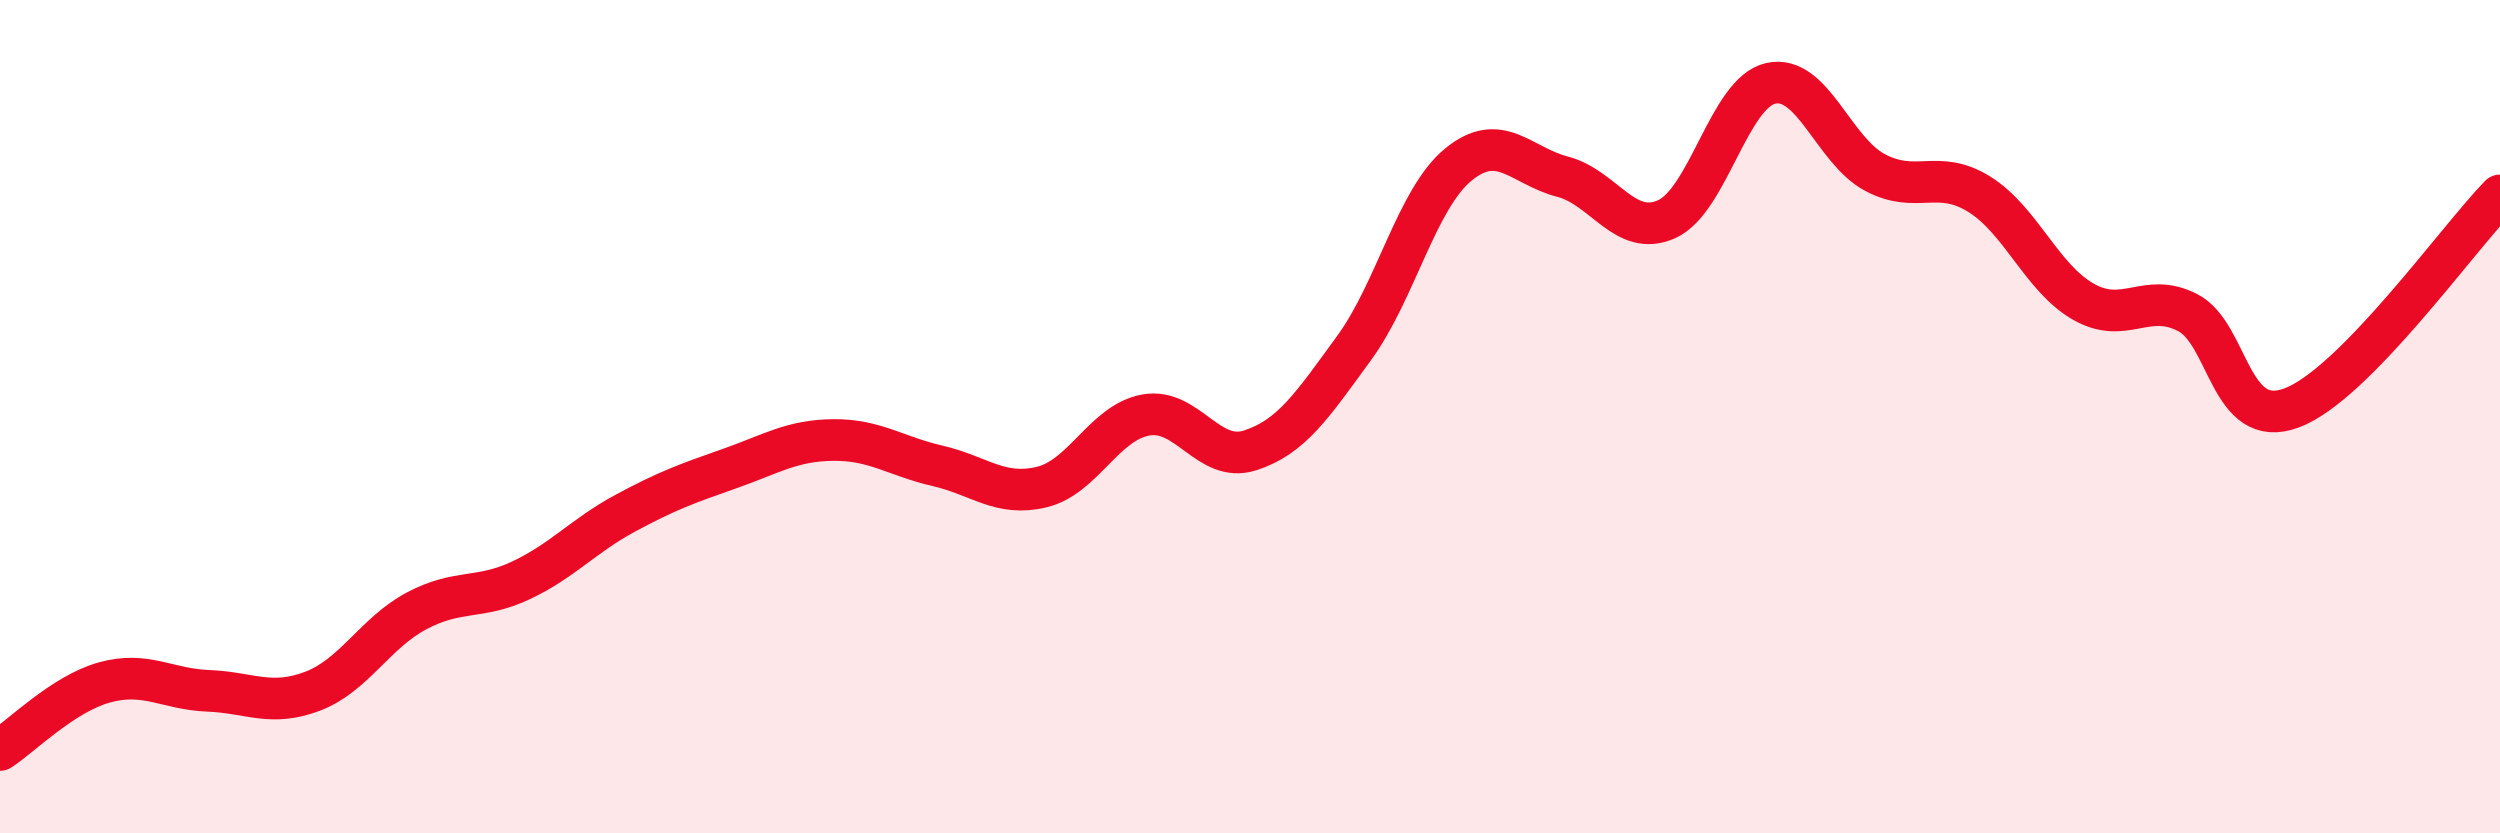
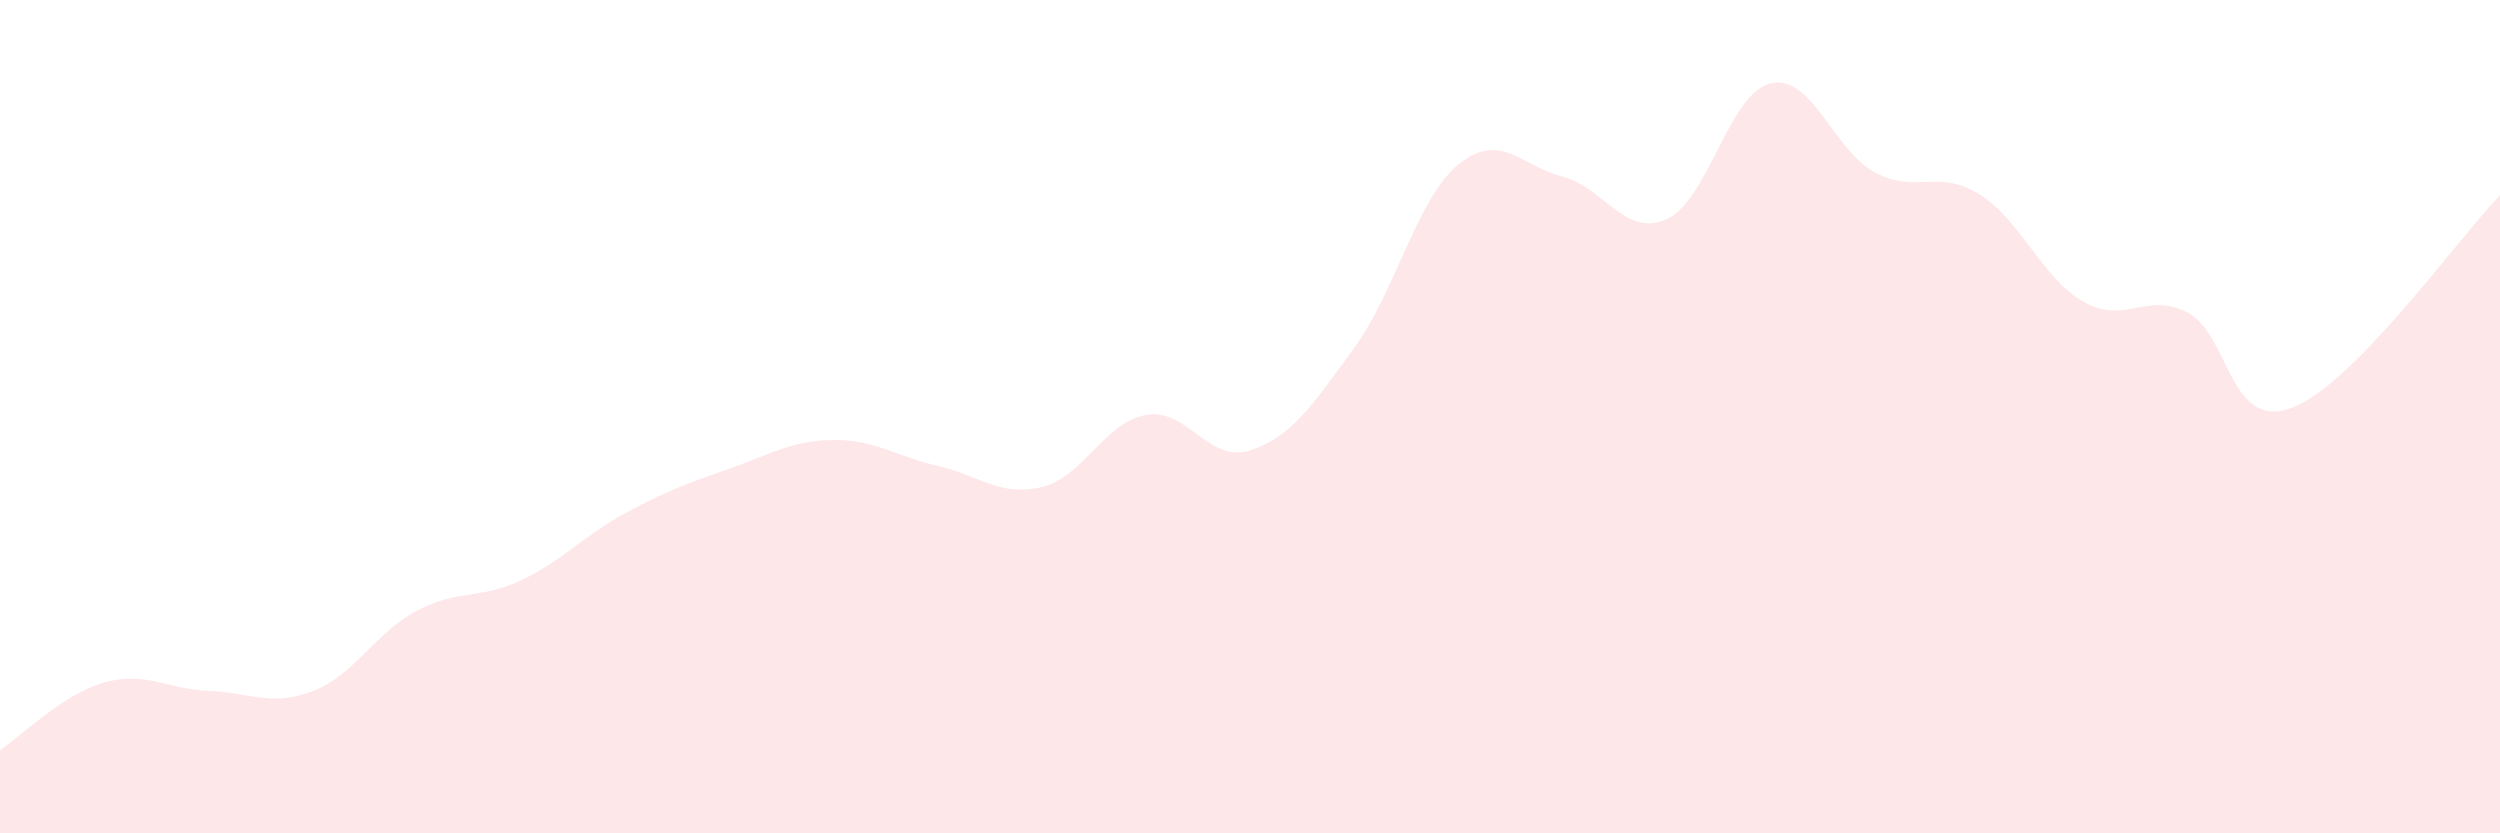
<svg xmlns="http://www.w3.org/2000/svg" width="60" height="20" viewBox="0 0 60 20">
  <path d="M 0,18 C 0.5,17.68 1.5,16.66 2.5,16.38 C 3.5,16.1 4,16.54 5,16.58 C 6,16.62 6.5,16.97 7.5,16.59 C 8.5,16.21 9,15.19 10,14.66 C 11,14.13 11.5,14.4 12.5,13.93 C 13.5,13.46 14,12.86 15,12.32 C 16,11.78 16.5,11.6 17.5,11.25 C 18.5,10.9 19,10.57 20,10.56 C 21,10.55 21.5,10.95 22.5,11.18 C 23.5,11.41 24,11.93 25,11.69 C 26,11.45 26.5,10.14 27.5,9.96 C 28.5,9.78 29,11.13 30,10.81 C 31,10.49 31.5,9.72 32.5,8.35 C 33.5,6.98 34,4.77 35,3.95 C 36,3.13 36.5,3.98 37.5,4.24 C 38.5,4.5 39,5.71 40,5.26 C 41,4.81 41.5,2.22 42.5,2 C 43.5,1.78 44,3.61 45,4.14 C 46,4.67 46.5,4.04 47.5,4.66 C 48.5,5.28 49,6.67 50,7.24 C 51,7.81 51.5,6.99 52.5,7.5 C 53.5,8.01 53.5,10.35 55,9.79 C 56.5,9.23 59,5.71 60,4.69L60 20L0 20Z" fill="#EB0A25" opacity="0.1" stroke-linecap="round" stroke-linejoin="round" />
-   <path d="M 0,18 C 0.5,17.68 1.5,16.66 2.5,16.38 C 3.5,16.1 4,16.54 5,16.58 C 6,16.62 6.5,16.97 7.5,16.59 C 8.5,16.21 9,15.19 10,14.66 C 11,14.13 11.5,14.4 12.5,13.93 C 13.5,13.46 14,12.86 15,12.32 C 16,11.78 16.5,11.6 17.5,11.25 C 18.5,10.9 19,10.57 20,10.56 C 21,10.55 21.5,10.95 22.5,11.18 C 23.5,11.41 24,11.93 25,11.69 C 26,11.45 26.5,10.14 27.5,9.96 C 28.5,9.78 29,11.13 30,10.81 C 31,10.49 31.5,9.72 32.5,8.35 C 33.5,6.98 34,4.77 35,3.95 C 36,3.13 36.5,3.98 37.5,4.24 C 38.5,4.5 39,5.71 40,5.26 C 41,4.81 41.5,2.22 42.5,2 C 43.5,1.78 44,3.61 45,4.14 C 46,4.67 46.5,4.04 47.5,4.66 C 48.5,5.28 49,6.67 50,7.24 C 51,7.81 51.5,6.99 52.5,7.5 C 53.5,8.01 53.5,10.35 55,9.79 C 56.5,9.23 59,5.71 60,4.69" stroke="#EB0A25" stroke-width="1" fill="none" stroke-linecap="round" stroke-linejoin="round" />
</svg>